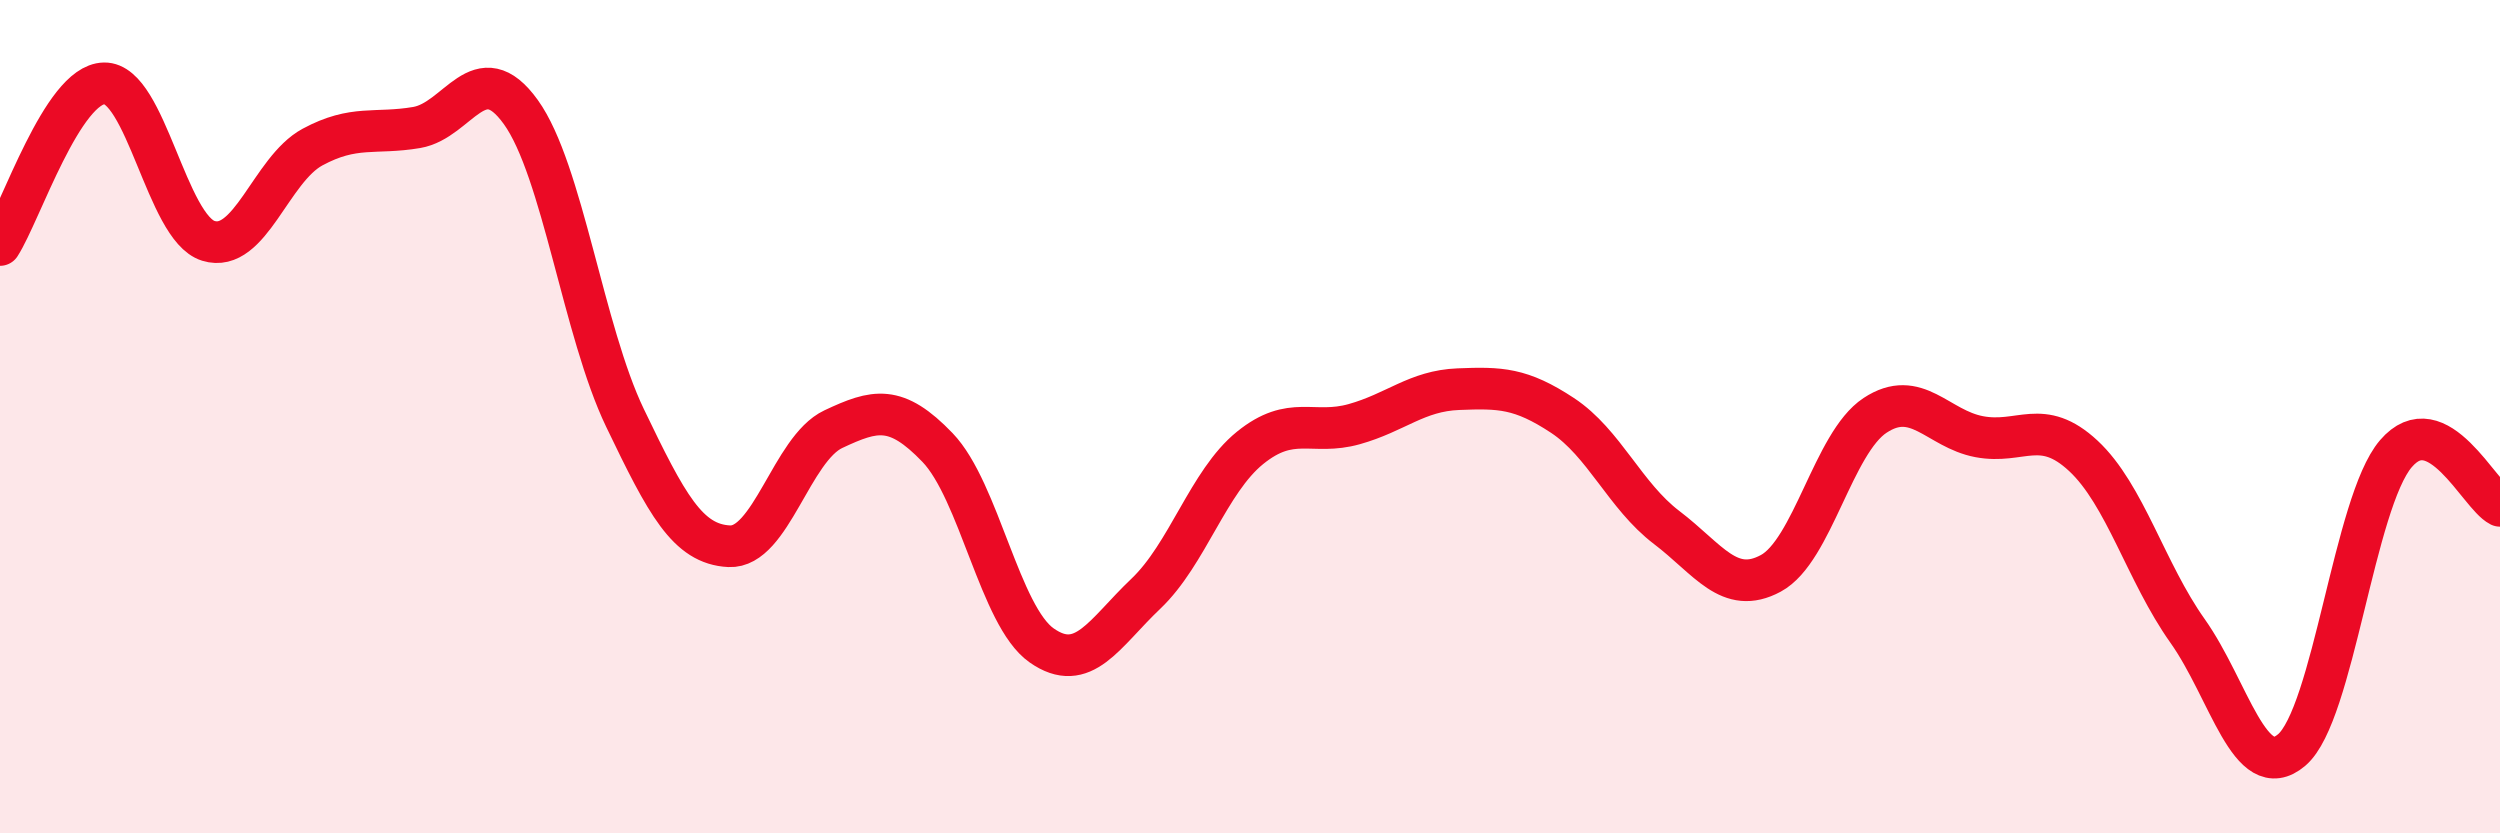
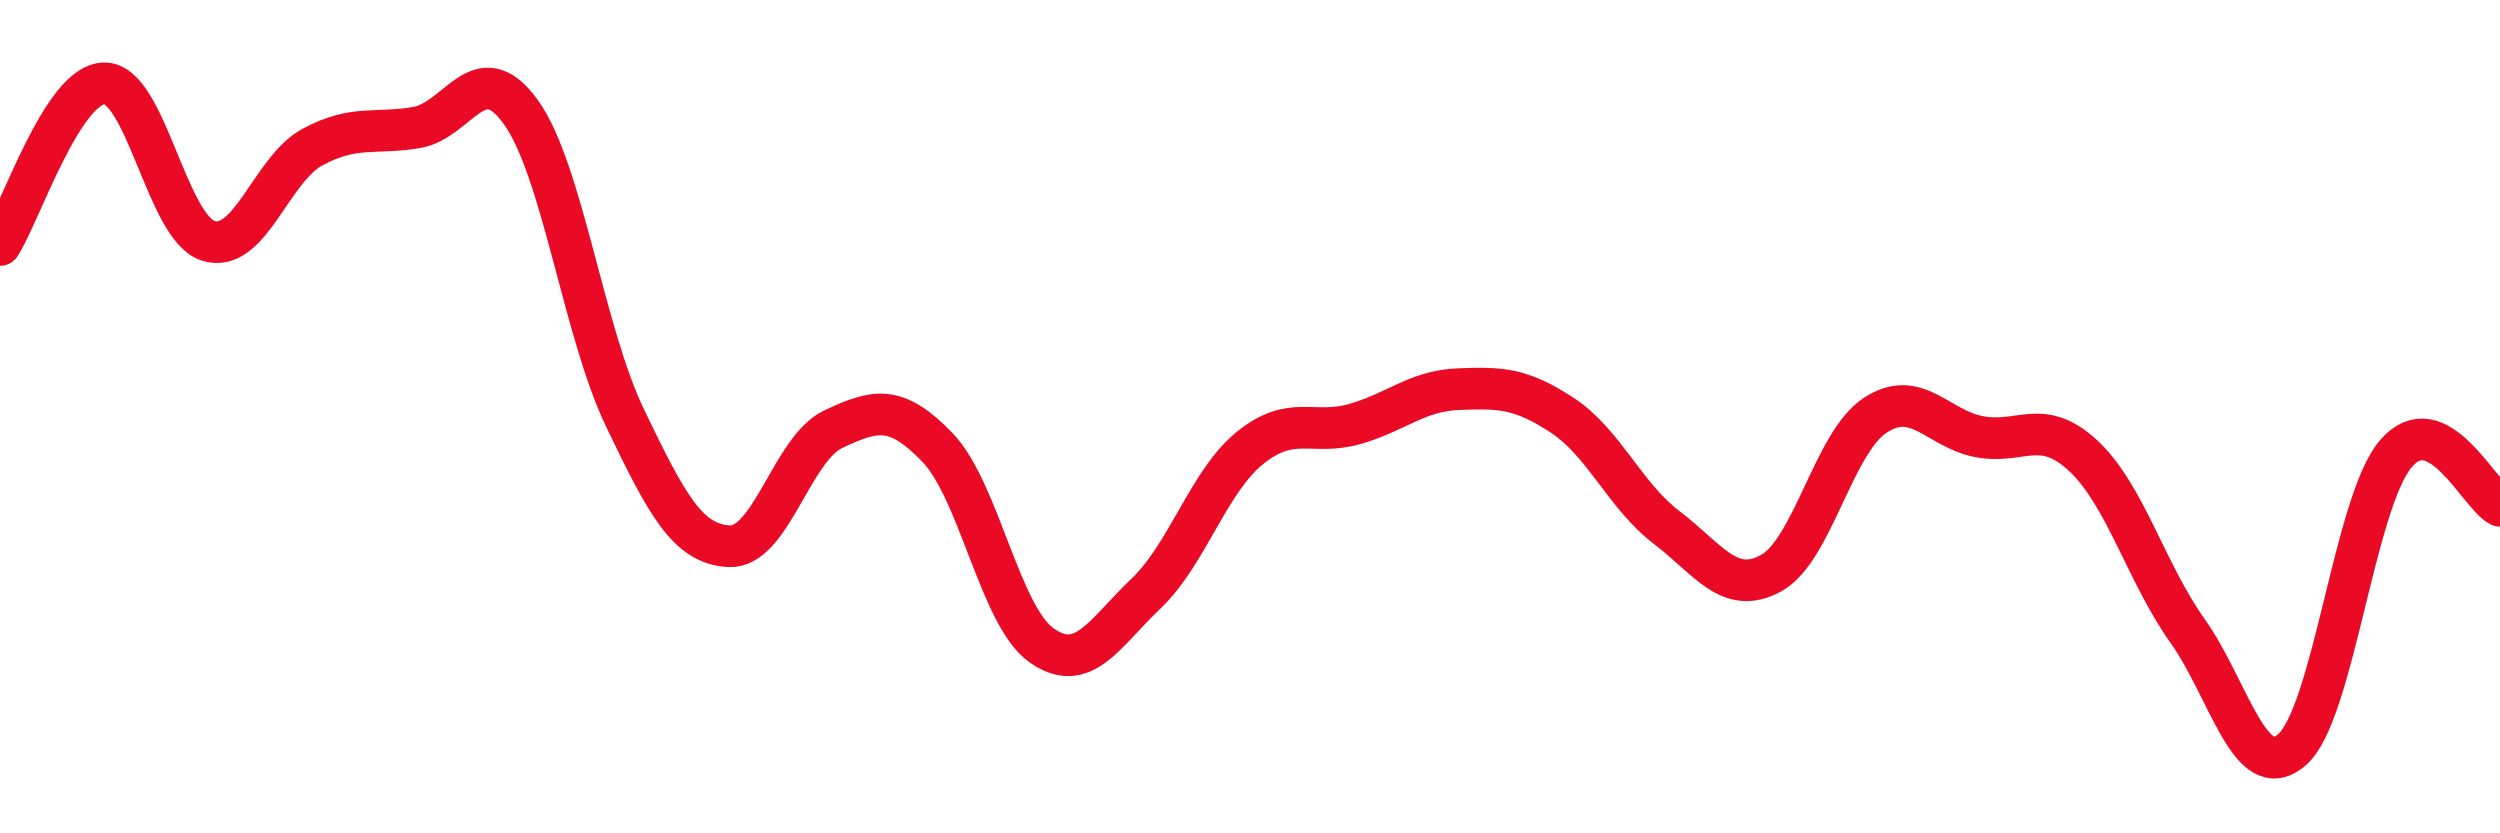
<svg xmlns="http://www.w3.org/2000/svg" width="60" height="20" viewBox="0 0 60 20">
-   <path d="M 0,5.88 C 0.5,5.1 1.5,2.02 2.5,2 C 3.5,1.98 4,5.47 5,5.78 C 6,6.09 6.5,4.07 7.5,3.53 C 8.5,2.99 9,3.23 10,3.06 C 11,2.89 11.5,1.3 12.5,2.69 C 13.5,4.08 14,7.95 15,10.03 C 16,12.11 16.5,13.06 17.5,13.11 C 18.5,13.16 19,10.77 20,10.3 C 21,9.83 21.5,9.7 22.5,10.74 C 23.5,11.78 24,14.79 25,15.49 C 26,16.19 26.5,15.2 27.5,14.25 C 28.5,13.3 29,11.56 30,10.75 C 31,9.94 31.5,10.46 32.5,10.18 C 33.5,9.9 34,9.38 35,9.34 C 36,9.3 36.5,9.31 37.5,9.97 C 38.5,10.63 39,11.9 40,12.66 C 41,13.42 41.5,14.3 42.5,13.76 C 43.5,13.22 44,10.63 45,9.97 C 46,9.31 46.5,10.29 47.5,10.48 C 48.5,10.67 49,10.01 50,10.94 C 51,11.87 51.5,13.73 52.5,15.14 C 53.5,16.55 54,18.85 55,18 C 56,17.15 56.5,12.06 57.5,10.89 C 58.5,9.72 59.5,11.89 60,12.14L60 20L0 20Z" fill="#EB0A25" opacity="0.1" stroke-linecap="round" stroke-linejoin="round" />
  <path d="M 0,5.88 C 0.5,5.1 1.5,2.02 2.5,2 C 3.5,1.98 4,5.47 5,5.78 C 6,6.09 6.5,4.07 7.5,3.53 C 8.5,2.99 9,3.23 10,3.06 C 11,2.89 11.5,1.3 12.5,2.69 C 13.5,4.08 14,7.95 15,10.03 C 16,12.11 16.5,13.06 17.5,13.11 C 18.5,13.16 19,10.77 20,10.3 C 21,9.83 21.5,9.7 22.5,10.74 C 23.5,11.78 24,14.79 25,15.49 C 26,16.19 26.5,15.2 27.5,14.25 C 28.5,13.3 29,11.56 30,10.75 C 31,9.94 31.5,10.46 32.5,10.18 C 33.5,9.9 34,9.38 35,9.34 C 36,9.3 36.5,9.31 37.5,9.97 C 38.5,10.63 39,11.9 40,12.66 C 41,13.42 41.5,14.3 42.5,13.76 C 43.5,13.22 44,10.63 45,9.97 C 46,9.31 46.5,10.29 47.5,10.48 C 48.5,10.67 49,10.01 50,10.94 C 51,11.87 51.5,13.73 52.5,15.14 C 53.5,16.55 54,18.85 55,18 C 56,17.15 56.5,12.06 57.5,10.89 C 58.5,9.72 59.5,11.89 60,12.14" stroke="#EB0A25" stroke-width="1" fill="none" stroke-linecap="round" stroke-linejoin="round" />
</svg>